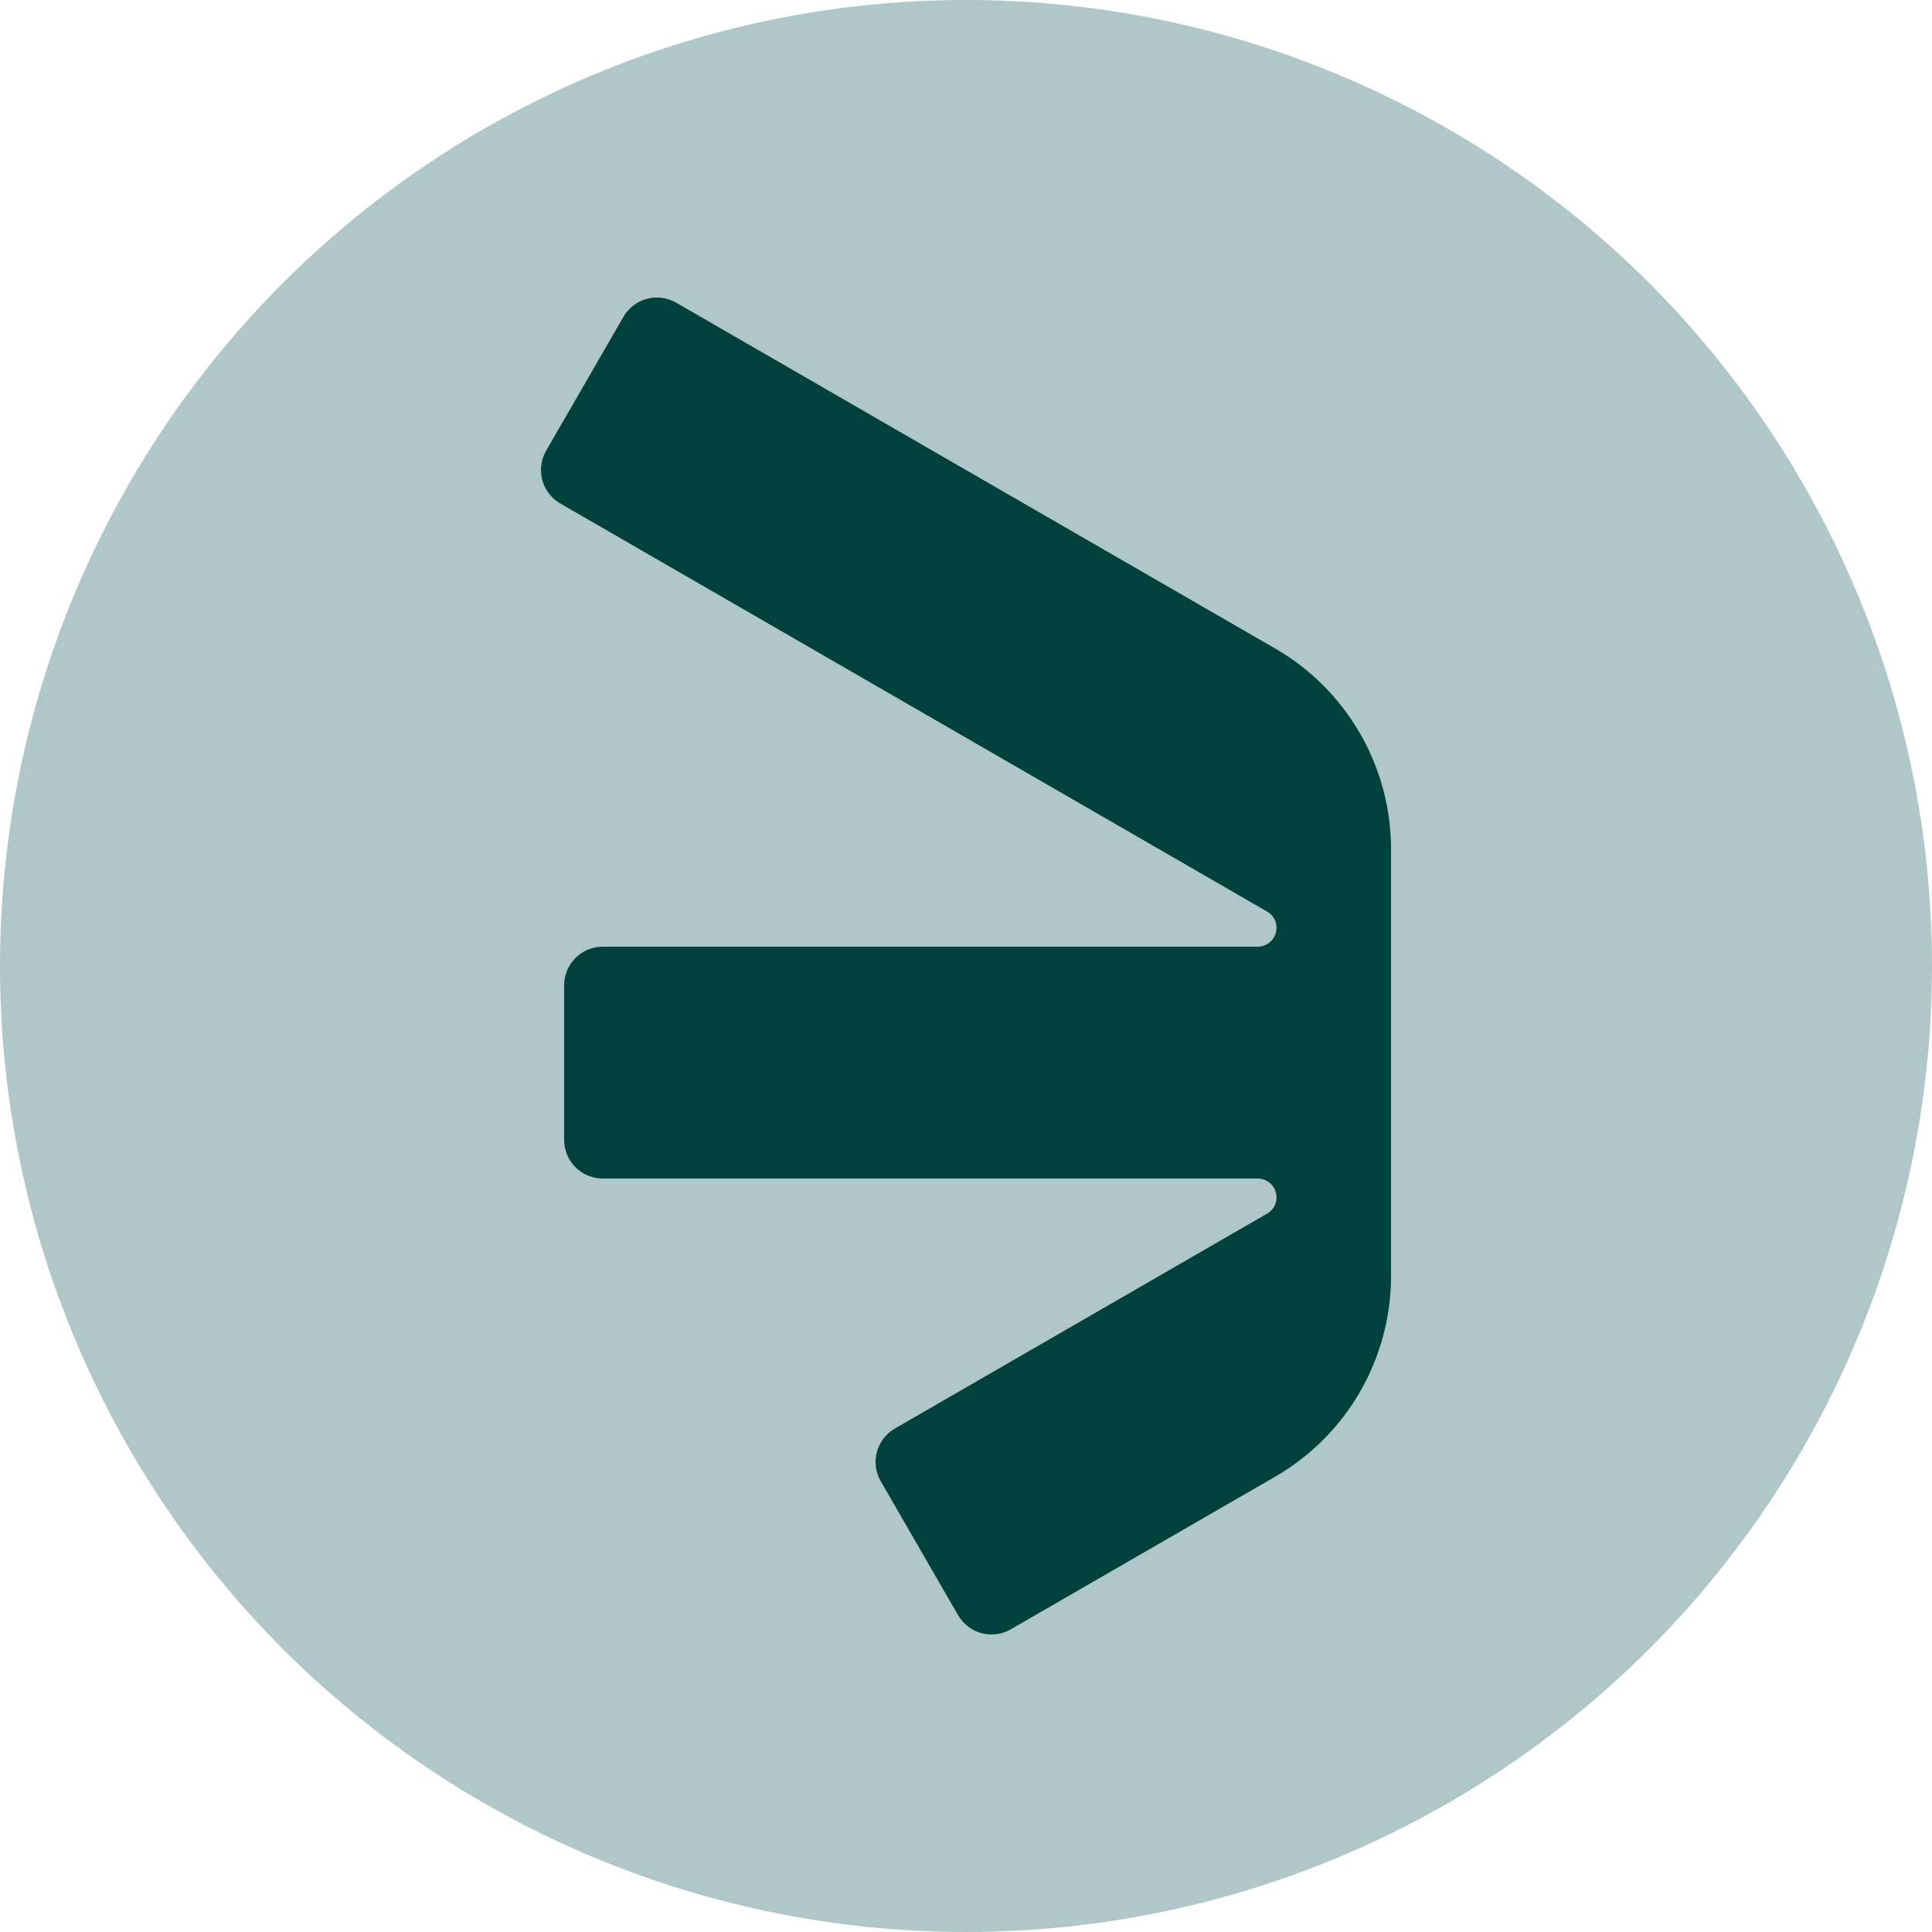
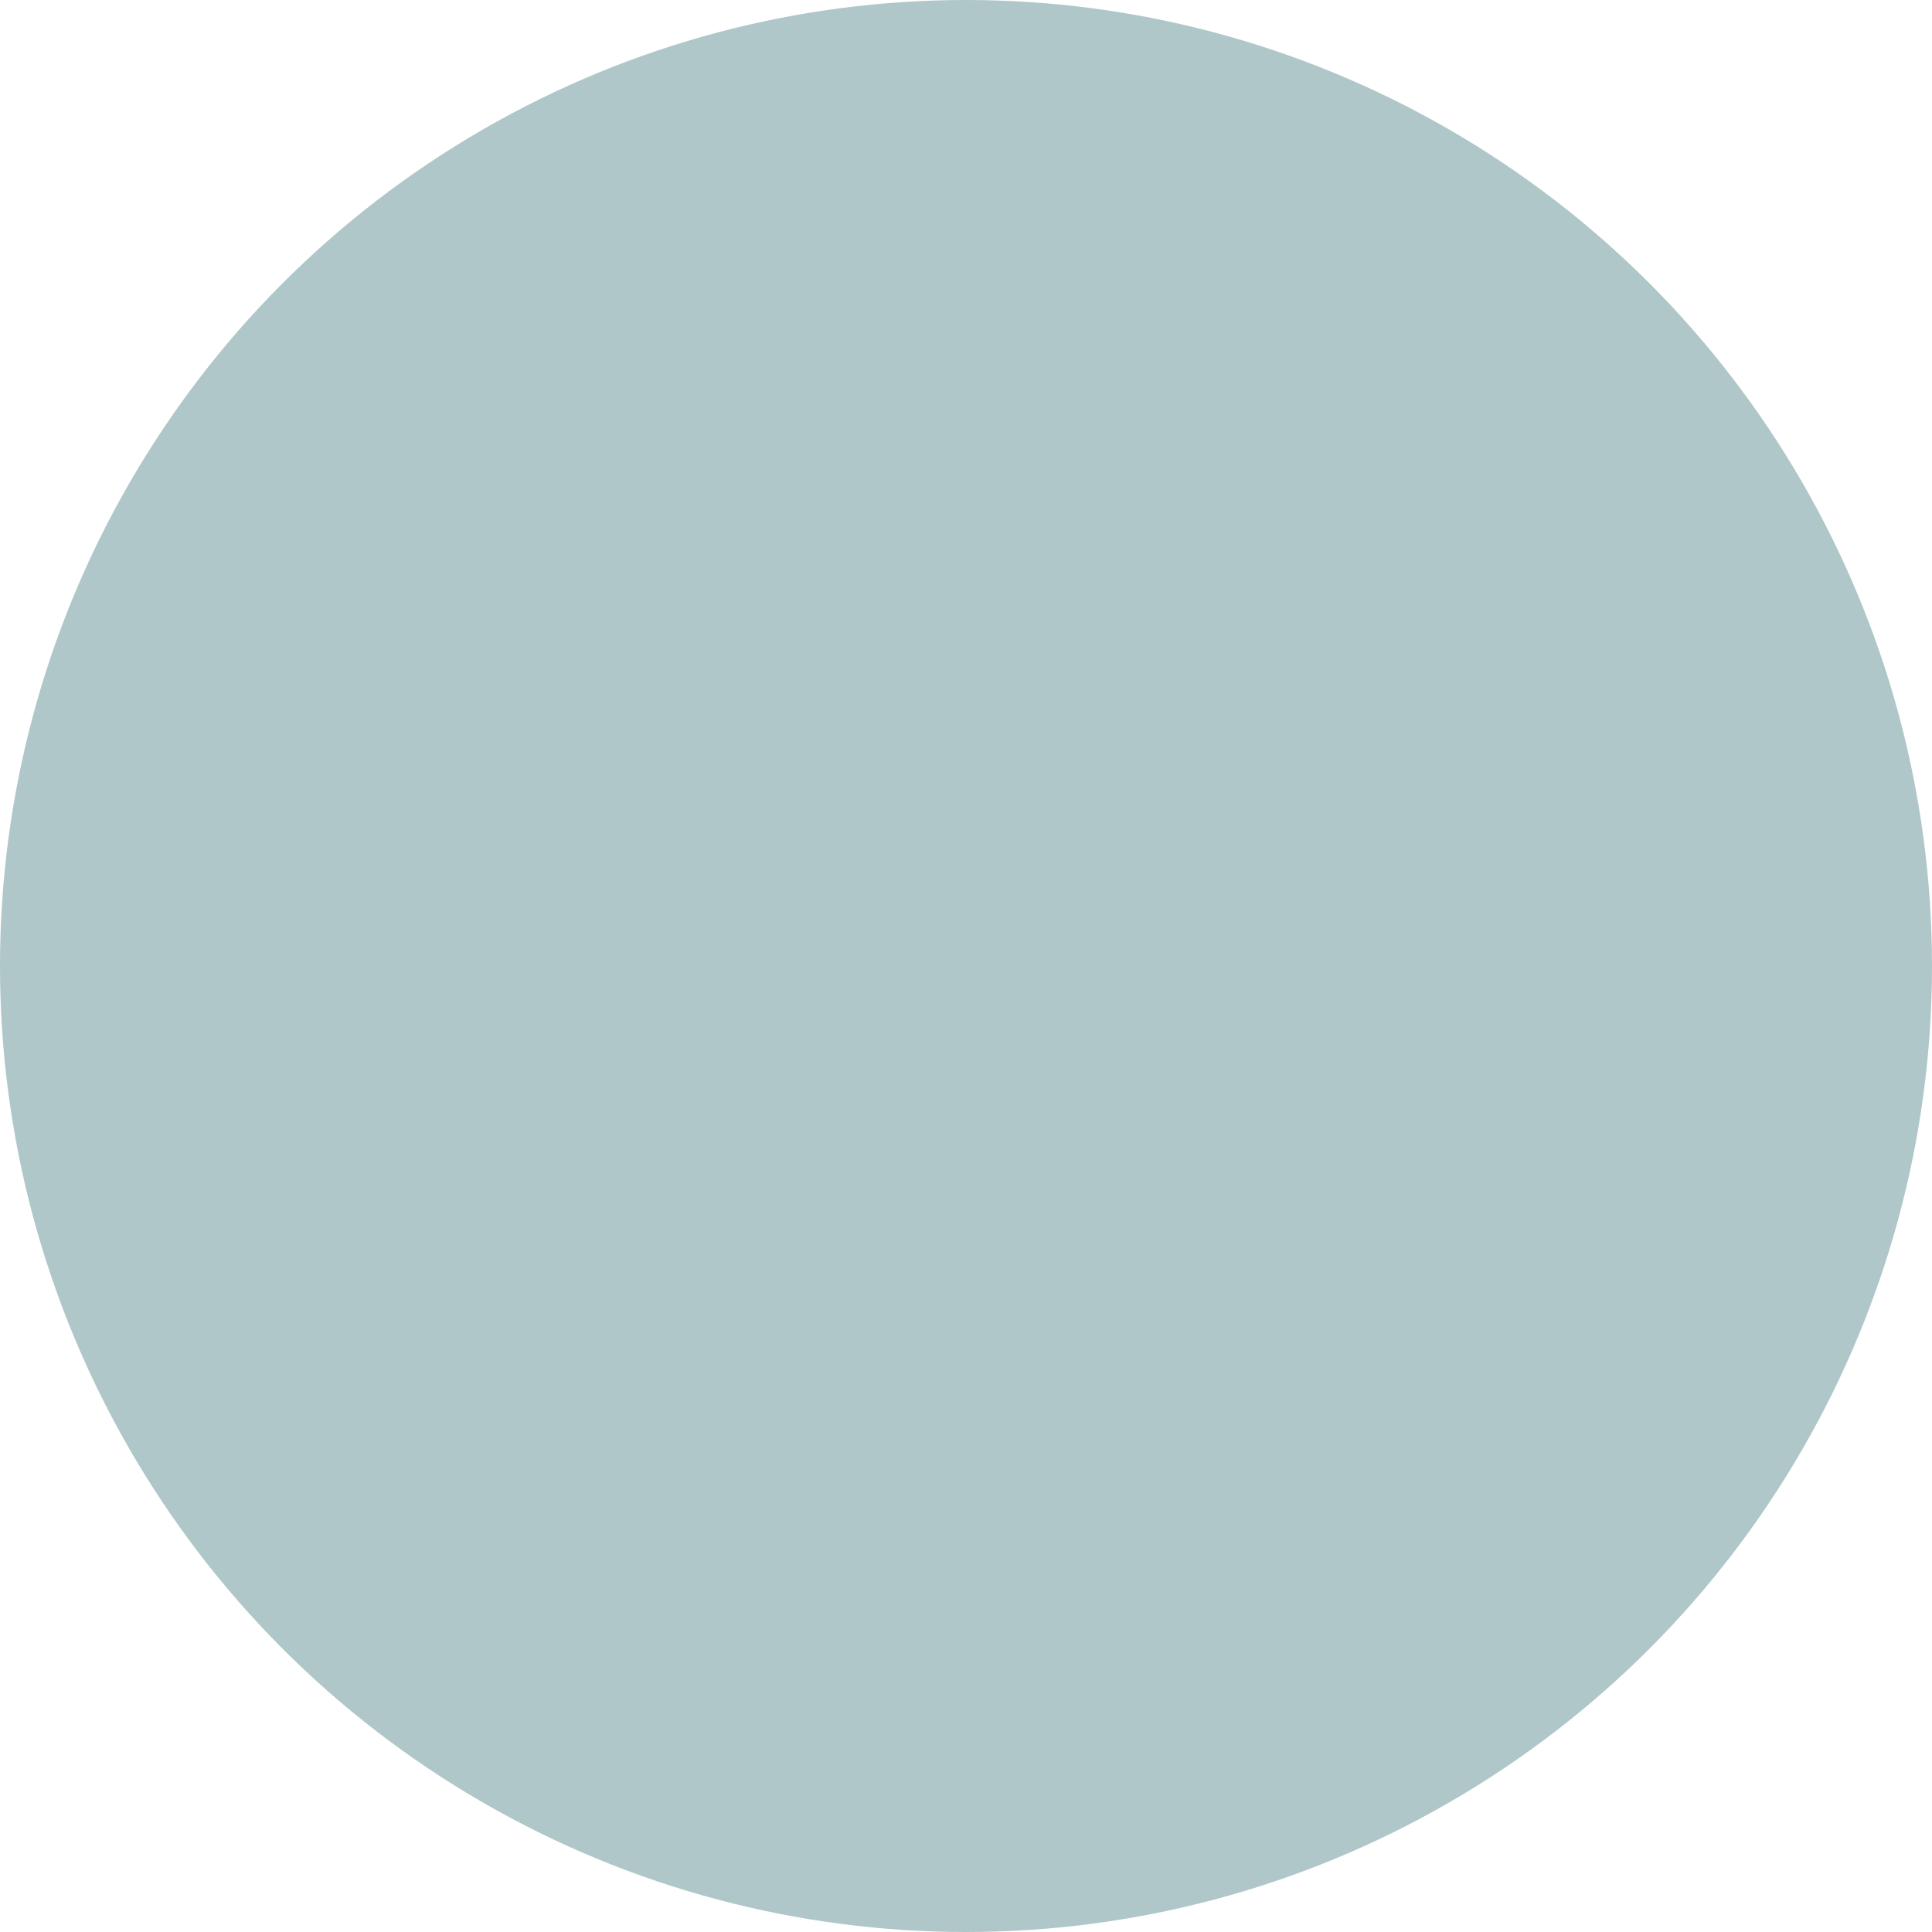
<svg xmlns="http://www.w3.org/2000/svg" version="1.1" viewBox="0 0 500 500">
  <defs>
    <style>
      .cls-1 {
        fill: #afc7c9;
      }

      .cls-2 {
        fill: #00413d;
      }
    </style>
  </defs>
  <g>
    <g id="Lag_1">
      <circle class="cls-1" cx="250" cy="250" r="250" />
-       <path class="cls-2" d="M360,225v-5.209c0-21.436-11.436-41.244-30-51.962l-154.998-89.488c-4.783-2.761-10.899-1.123-13.66,3.66l-20,34.641c-2.761,4.783-1.123,10.899,3.66,13.66l173.998,100.458h0l8.864,5.118c4.427,2.56,2.611,9.122-2.503,9.122h-169.361c-5.523,0-10,4.477-10,10v40c0,5.523,4.477,10,10,10h169.361c5.114,0,6.93,6.562,2.503,9.122l-8.864,5.118h0s-87.396,50.458-87.396,50.458c-4.783,2.761-6.422,8.877-3.66,13.66l20,34.641c2.761,4.783,8.877,6.422,13.66,3.66l68.396-39.488c18.564-10.718,30-30.526,30-51.961v-105.209Z" />
    </g>
  </g>
</svg>